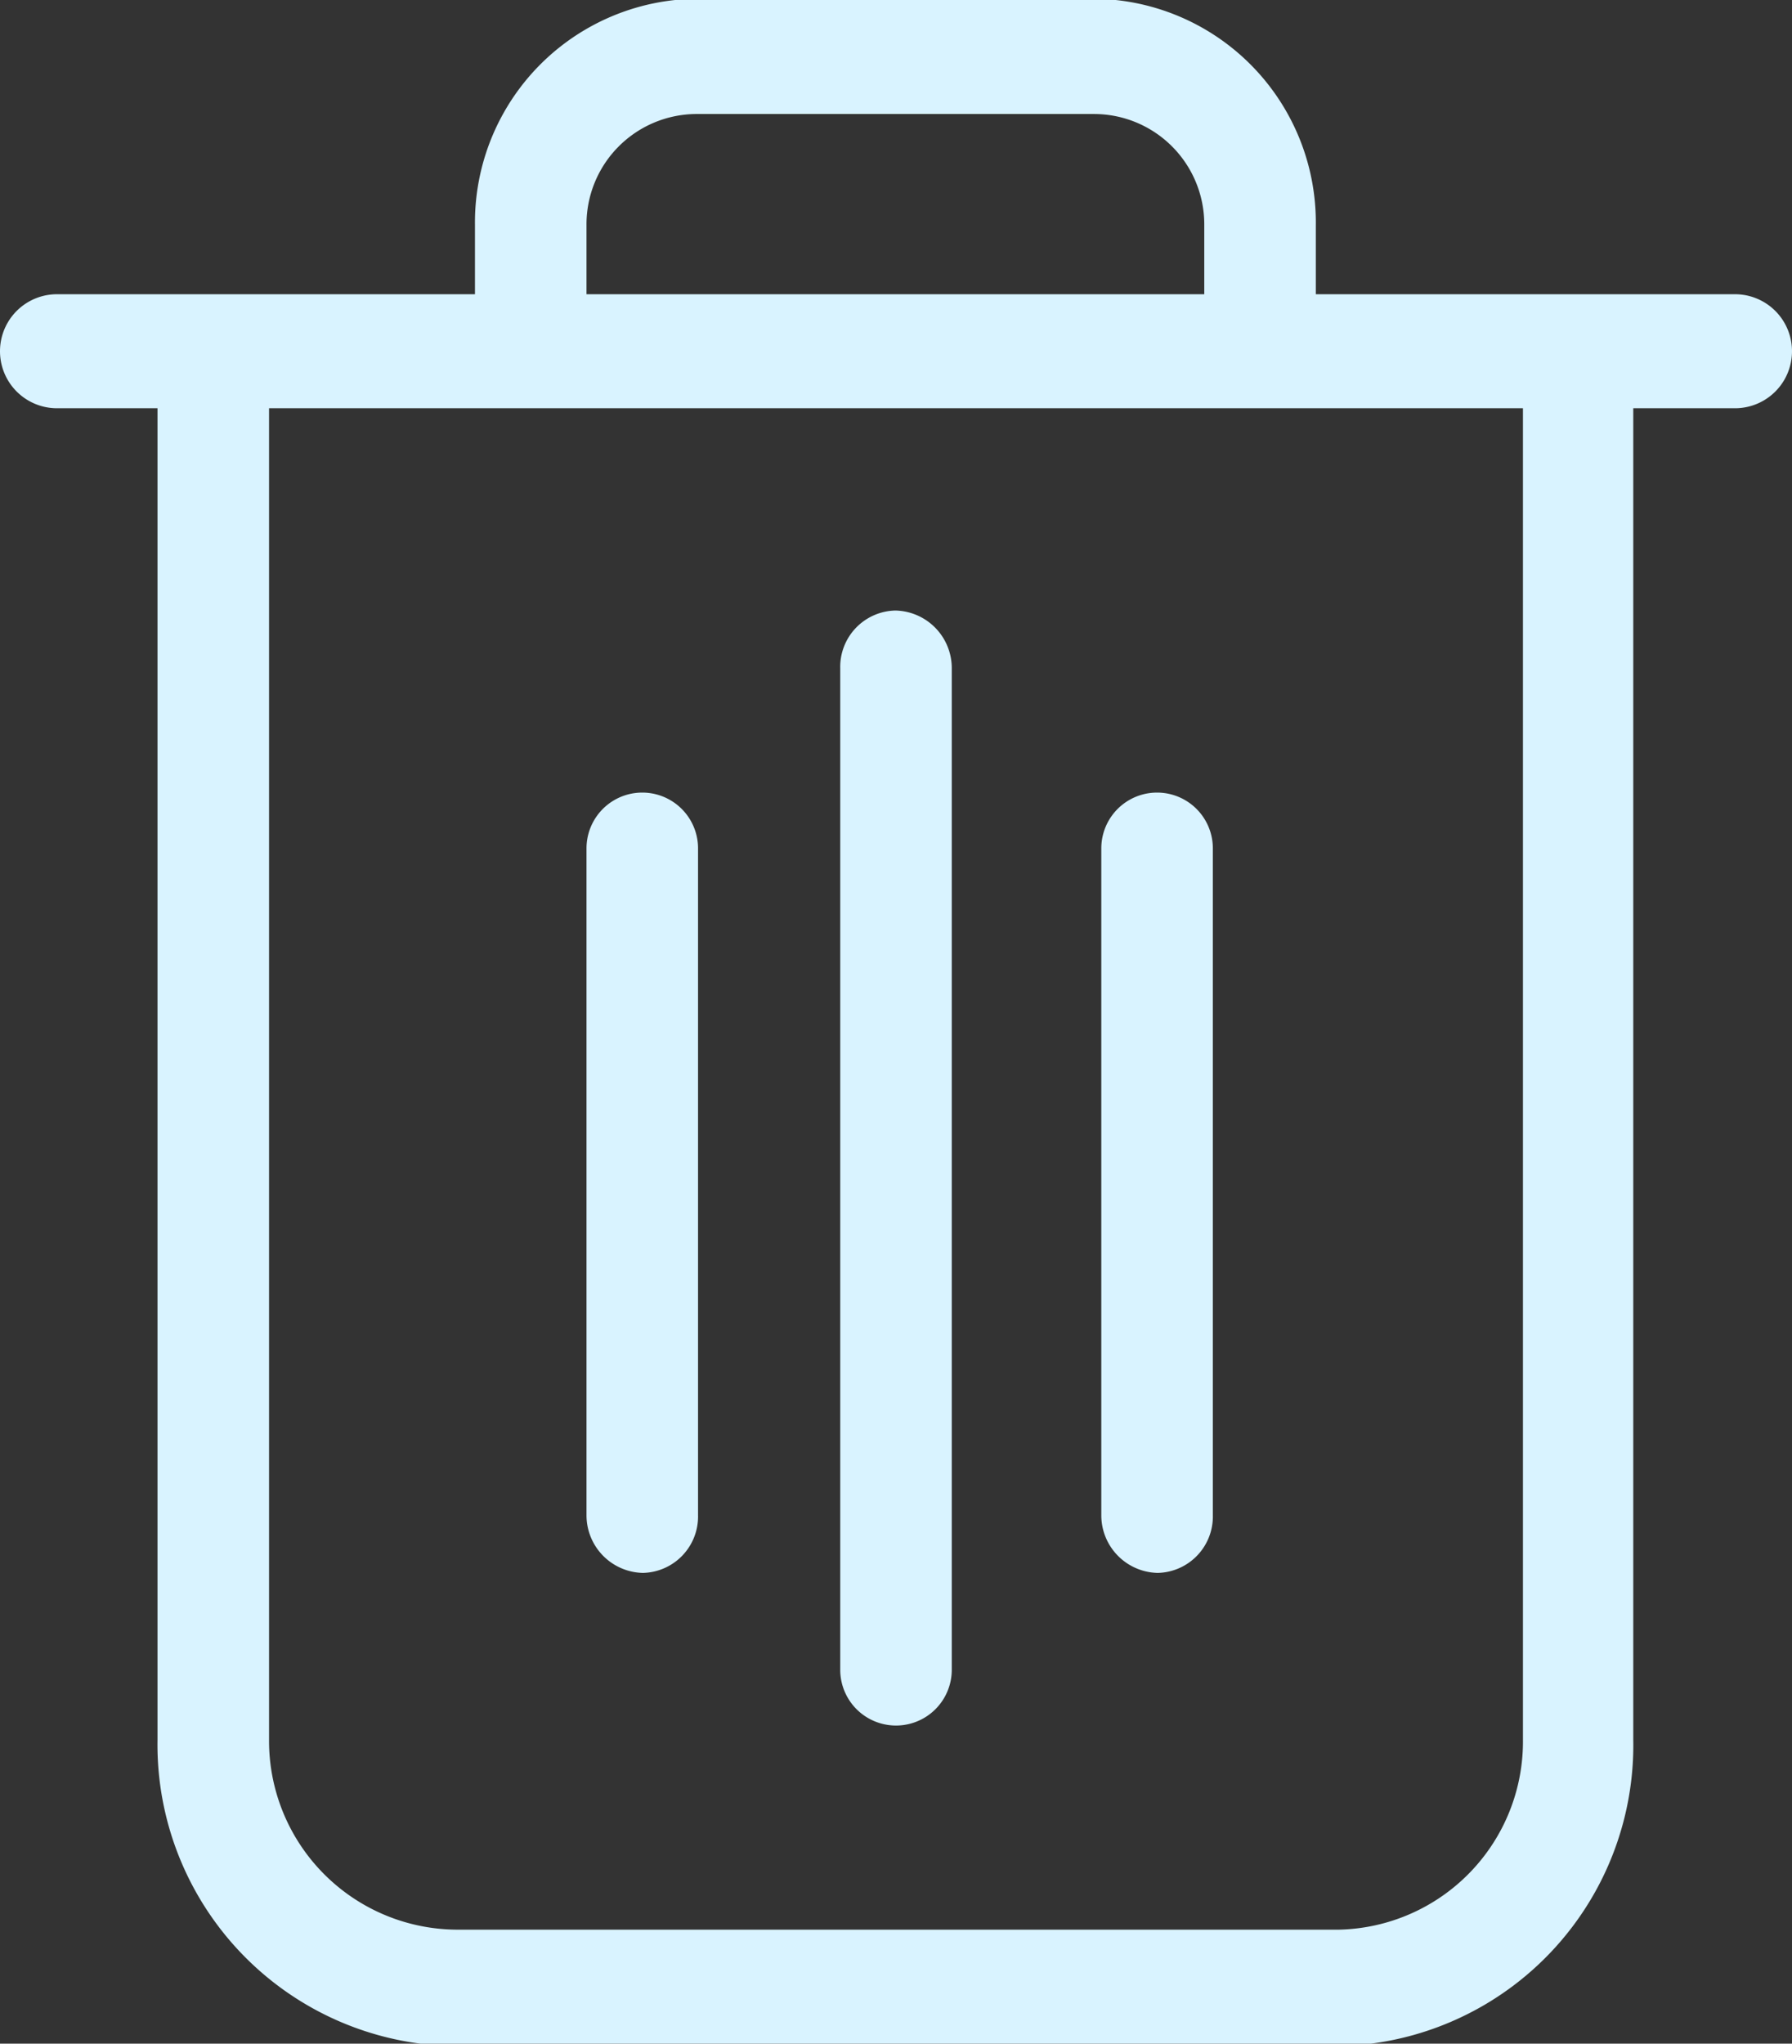
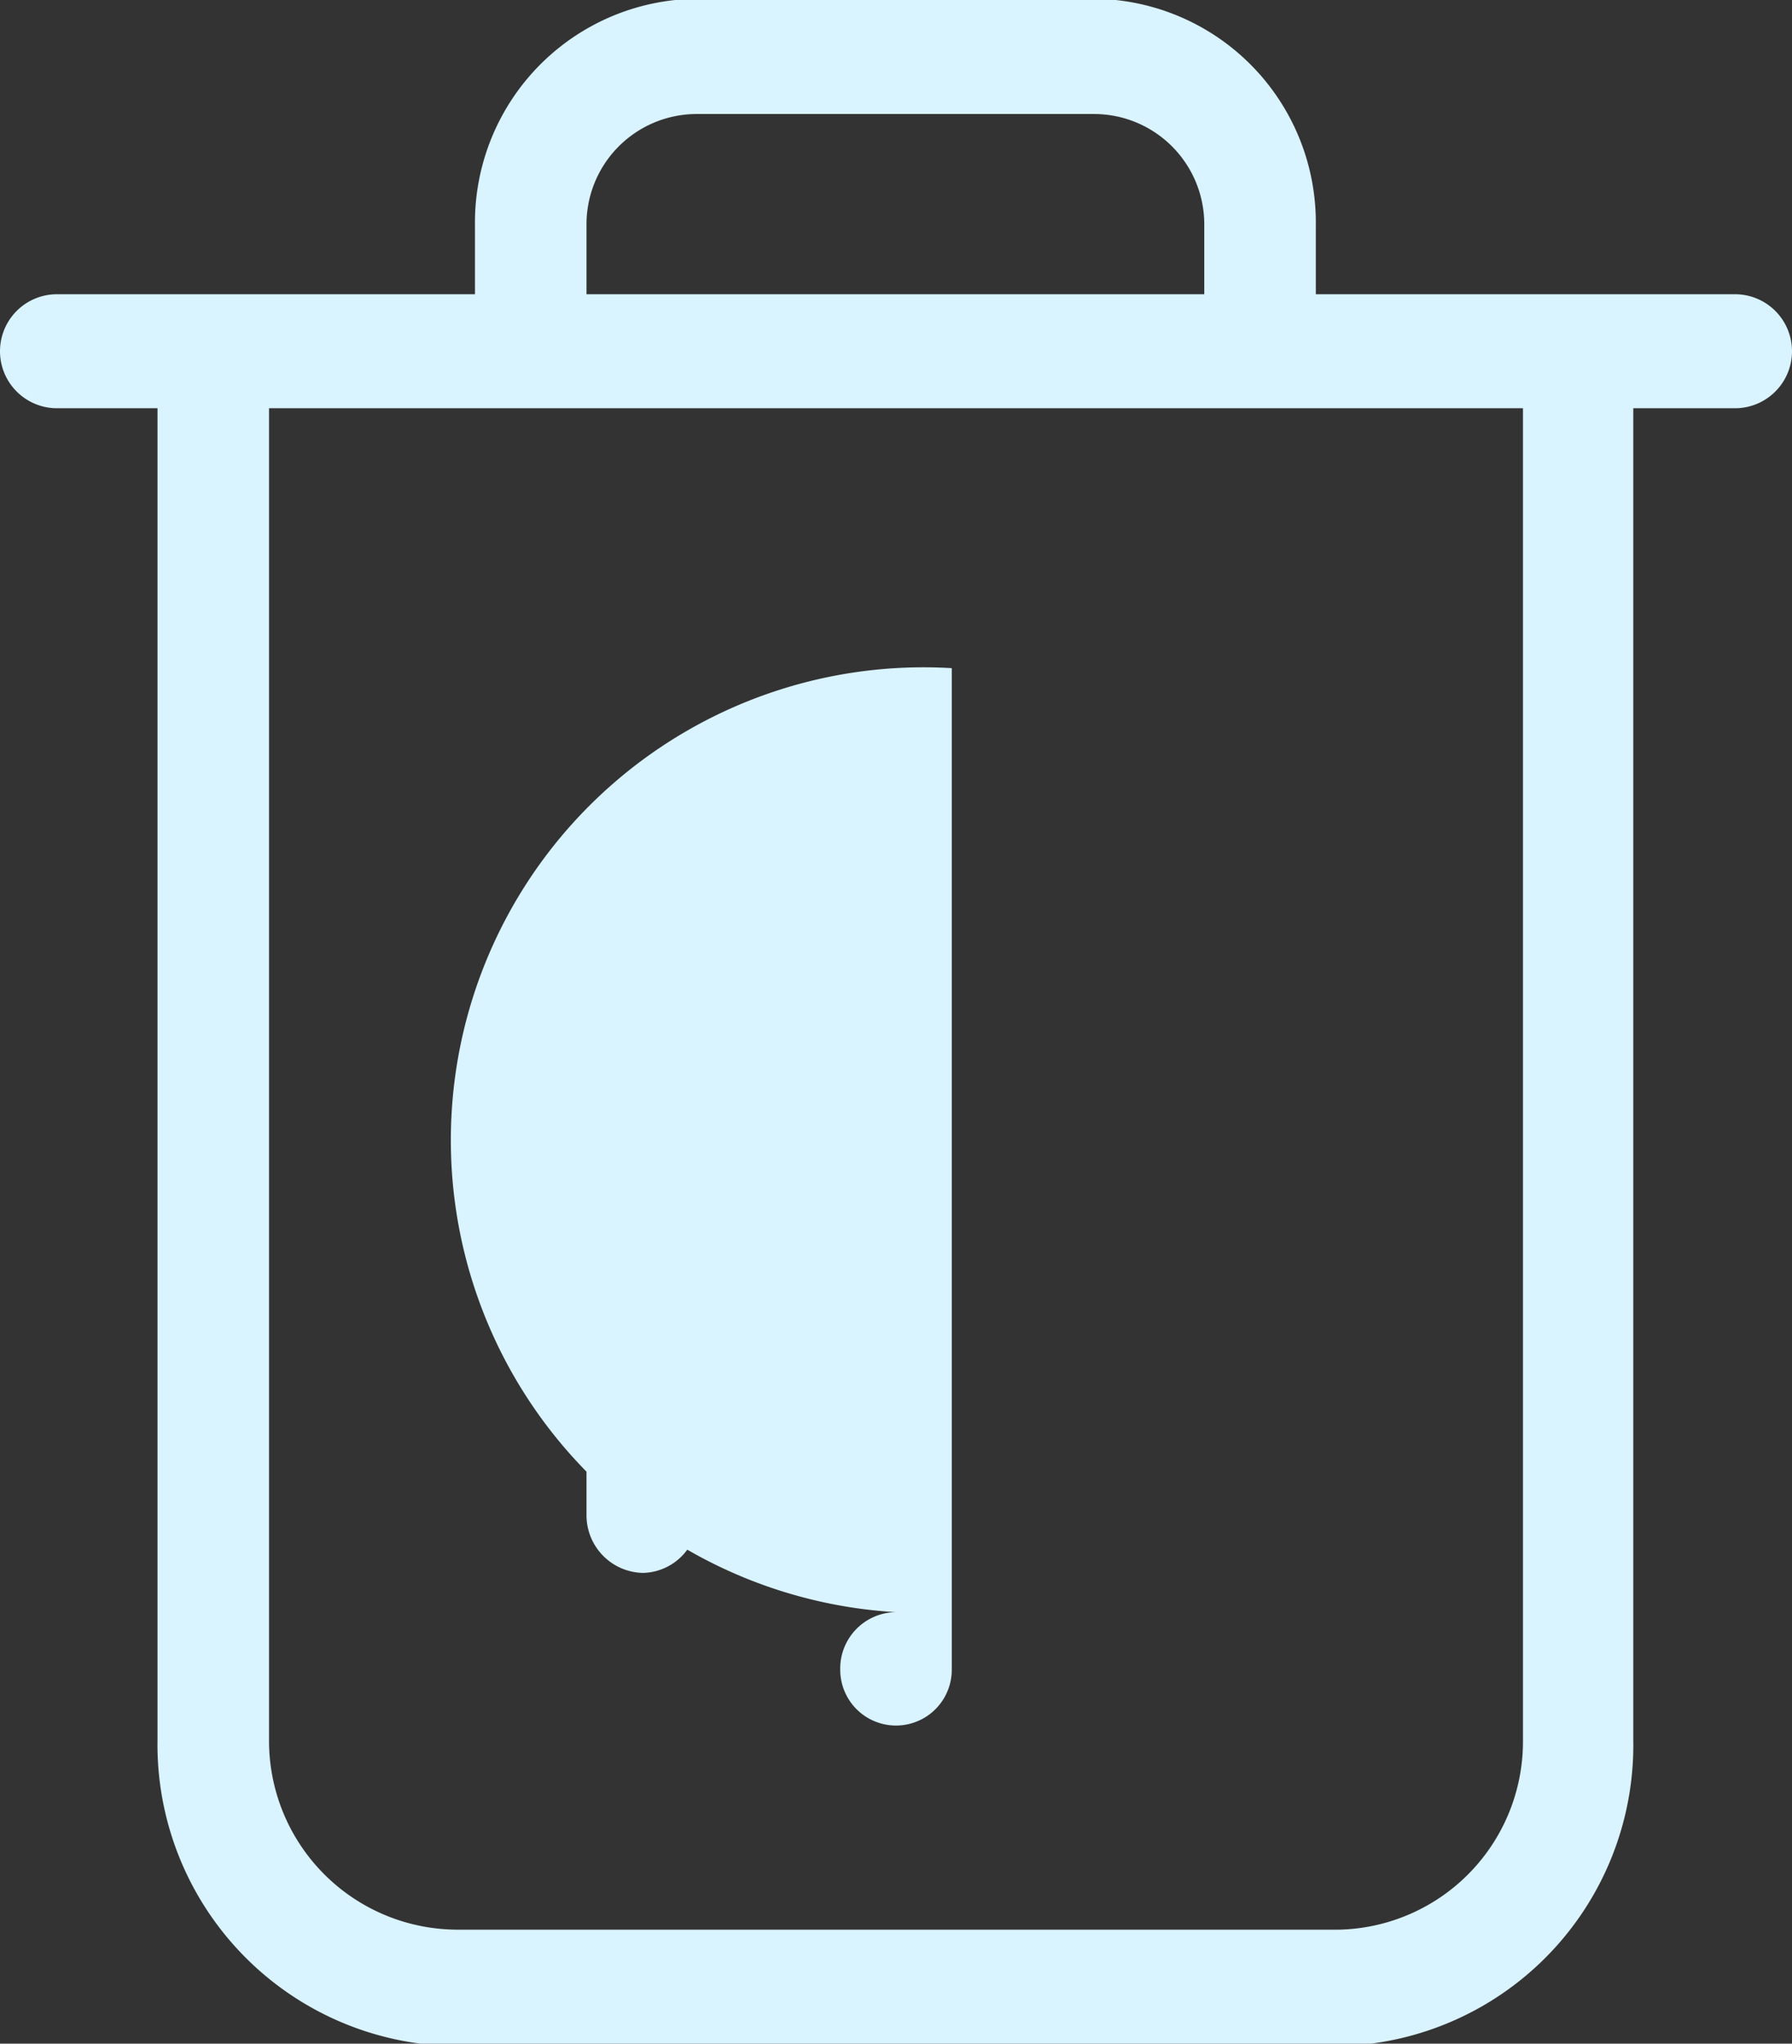
<svg xmlns="http://www.w3.org/2000/svg" id="Layer_1" data-name="Layer 1" viewBox="0 0 29.24 33.34">
  <rect x="0" y="0" width="29.24" height="33.34" fill="#333333" stroke="none" />
  <defs>
    <style>.cls-1{fill:#d9f3ff;fill-rule:evenodd;}</style>
  </defs>
  <title>delete@2x</title>
  <path class="cls-1" d="M28.28,4.82H21.44V3.7A3.65,3.65,0,0,0,17.83,0H11.34A3.65,3.65,0,0,0,7.72,3.69h0V4.82H.9a.93.93,0,0,0,0,1.86H2.54V28.4a4.92,4.92,0,0,0,4.87,5H21.76a4.91,4.91,0,0,0,4.86-5V6.68h1.66a.93.93,0,0,0,0-1.86ZM9.54,3.7a1.8,1.8,0,0,1,1.78-1.82h6.5a1.8,1.8,0,0,1,1.8,1.8V4.82H9.54ZM24.82,28.4h0a3.07,3.07,0,0,1-3,3.1H7.42a3.08,3.08,0,0,1-3.06-3.1V6.68H24.82Z" transform="translate(0.03 -0.02)" />
-   <path class="cls-1" d="M19.76,13.86V24.74a.92.92,0,0,1-.9.94.94.94,0,0,1-.92-.94V13.86a.91.91,0,0,1,1.82,0Z" transform="translate(0.03 -0.02)" />
  <path class="cls-1" d="M11.36,13.86V24.74a.92.92,0,0,1-.9.94.94.94,0,0,1-.92-.94V13.86a.91.91,0,0,1,1.82,0Z" transform="translate(0.03 -0.02)" />
-   <path class="cls-1" d="M15.5,10.92V27.26a.91.91,0,1,1-1.82,0V10.92a.92.92,0,0,1,.9-.94A.94.94,0,0,1,15.5,10.92Z" transform="translate(0.03 -0.02)" />
+   <path class="cls-1" d="M15.5,10.92V27.26a.91.91,0,1,1-1.82,0a.92.92,0,0,1,.9-.94A.94.94,0,0,1,15.5,10.92Z" transform="translate(0.03 -0.02)" />
</svg>